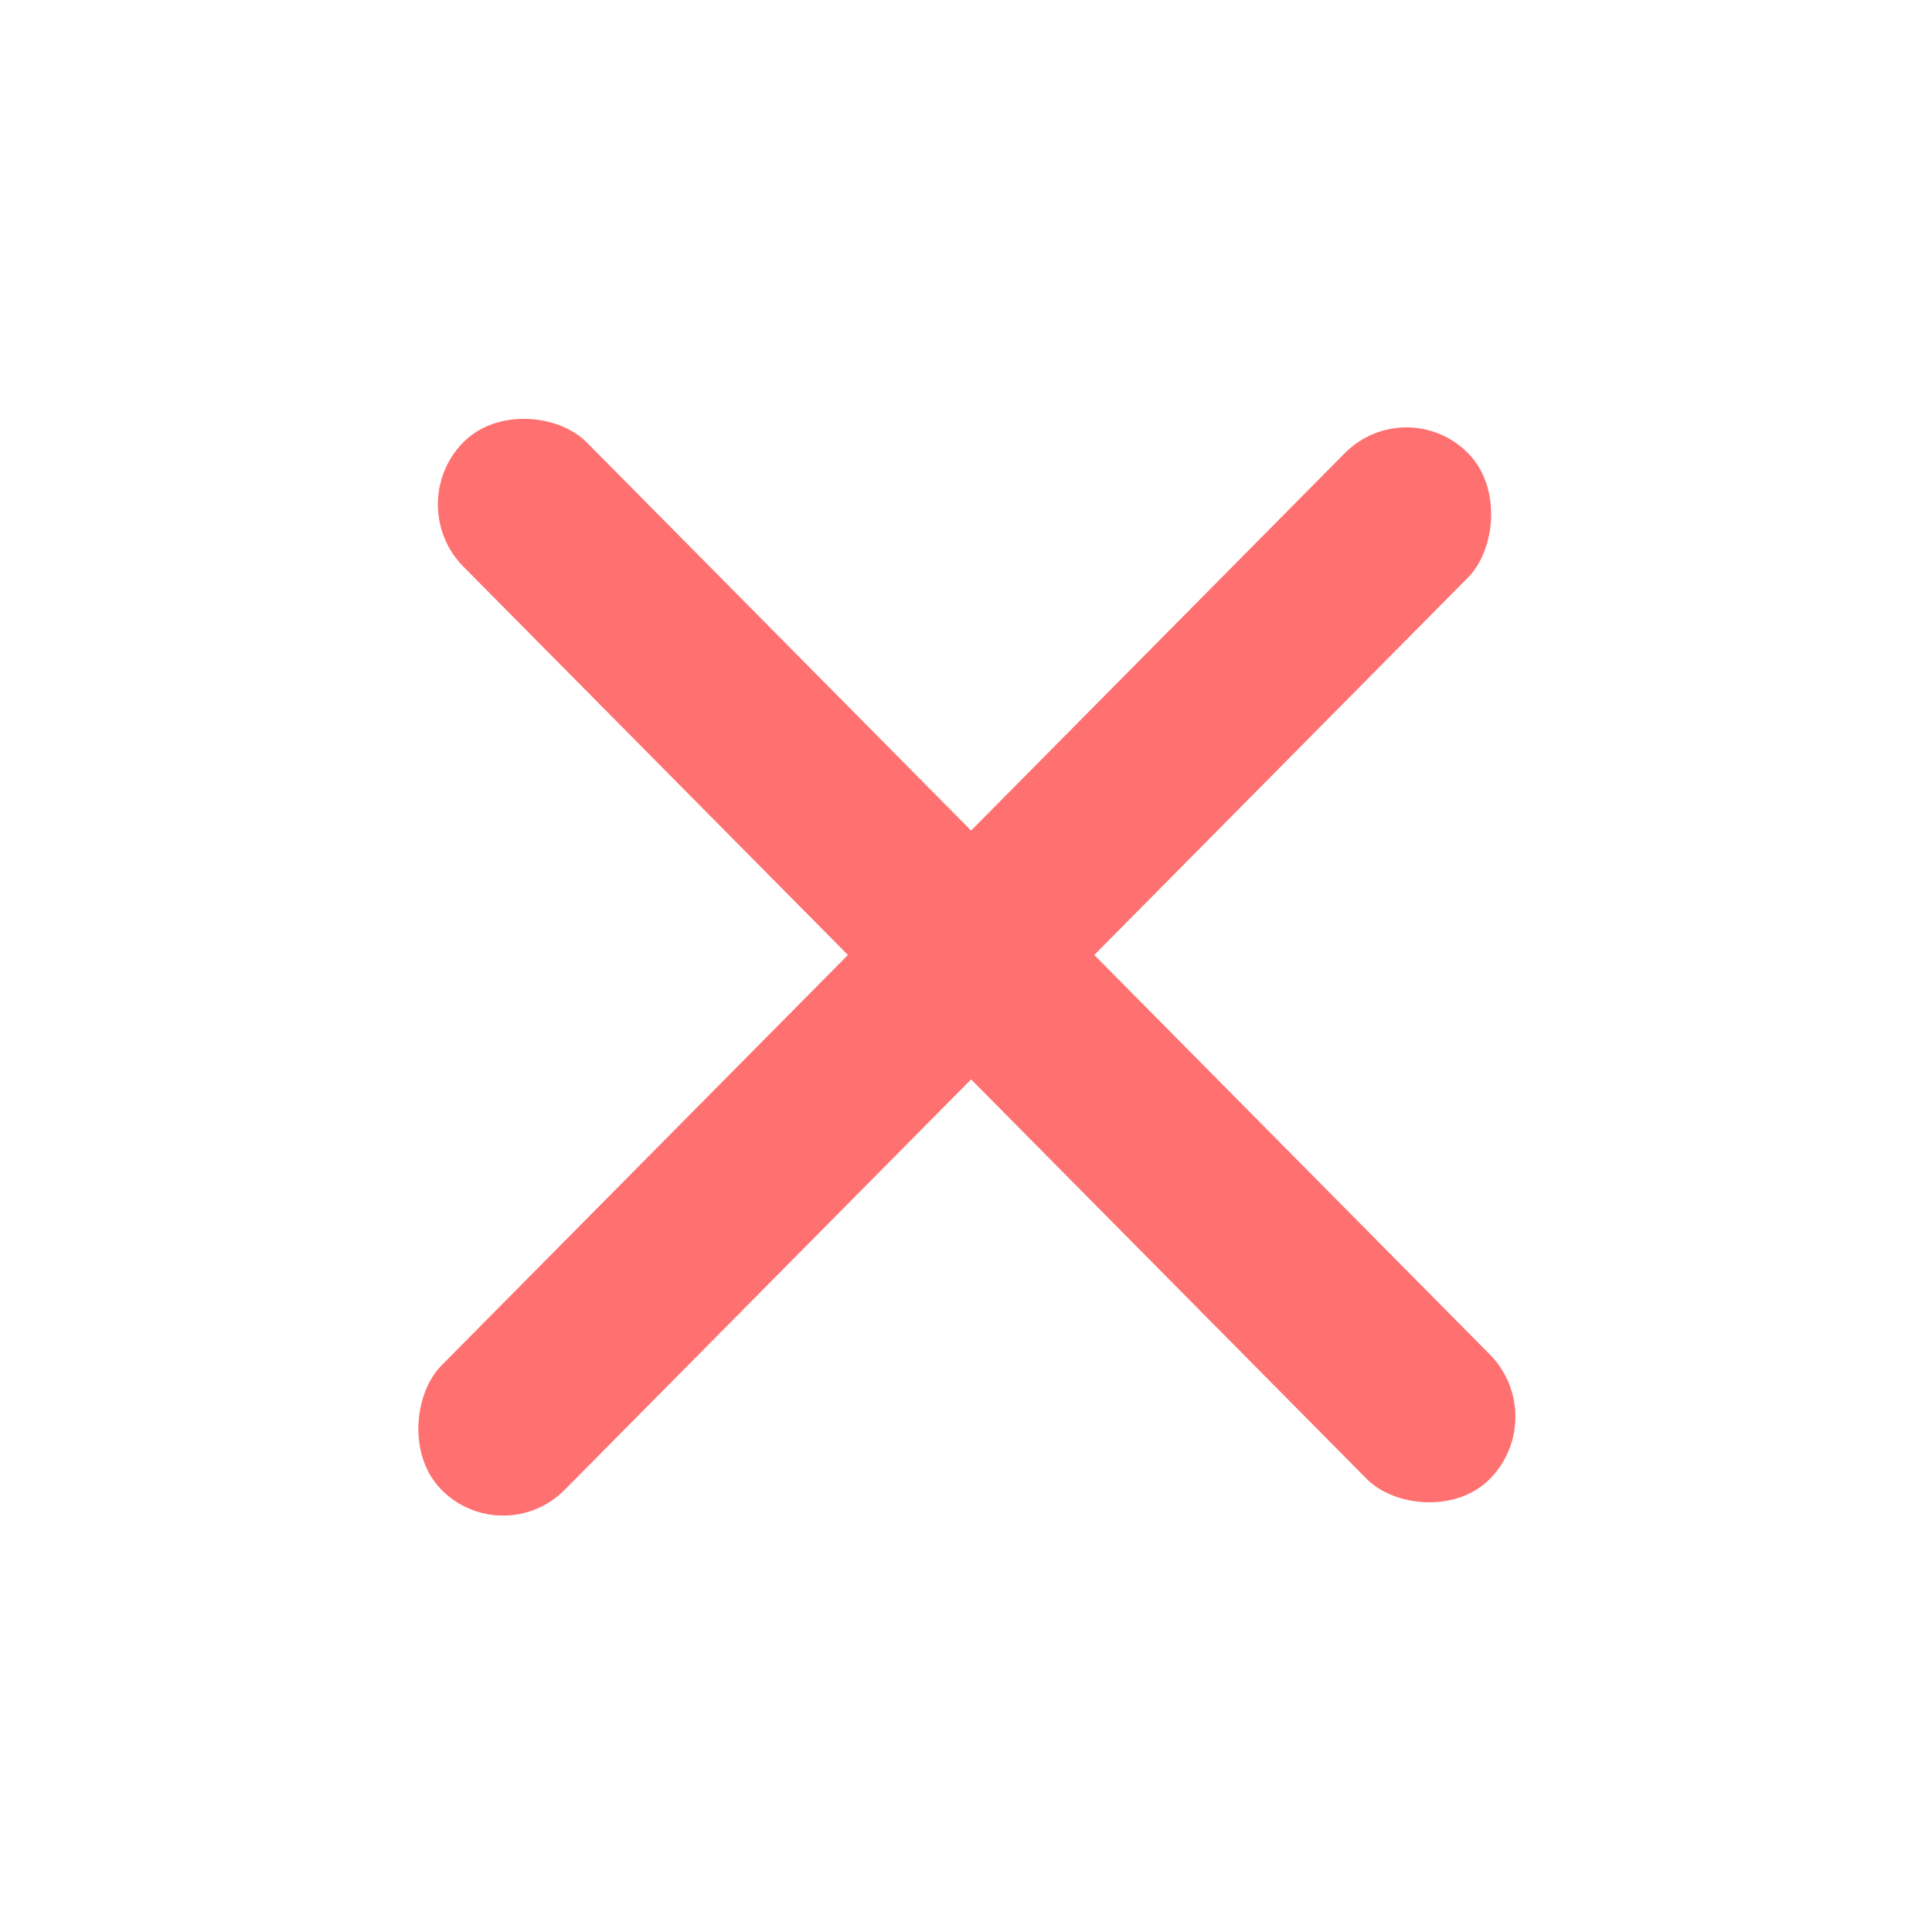
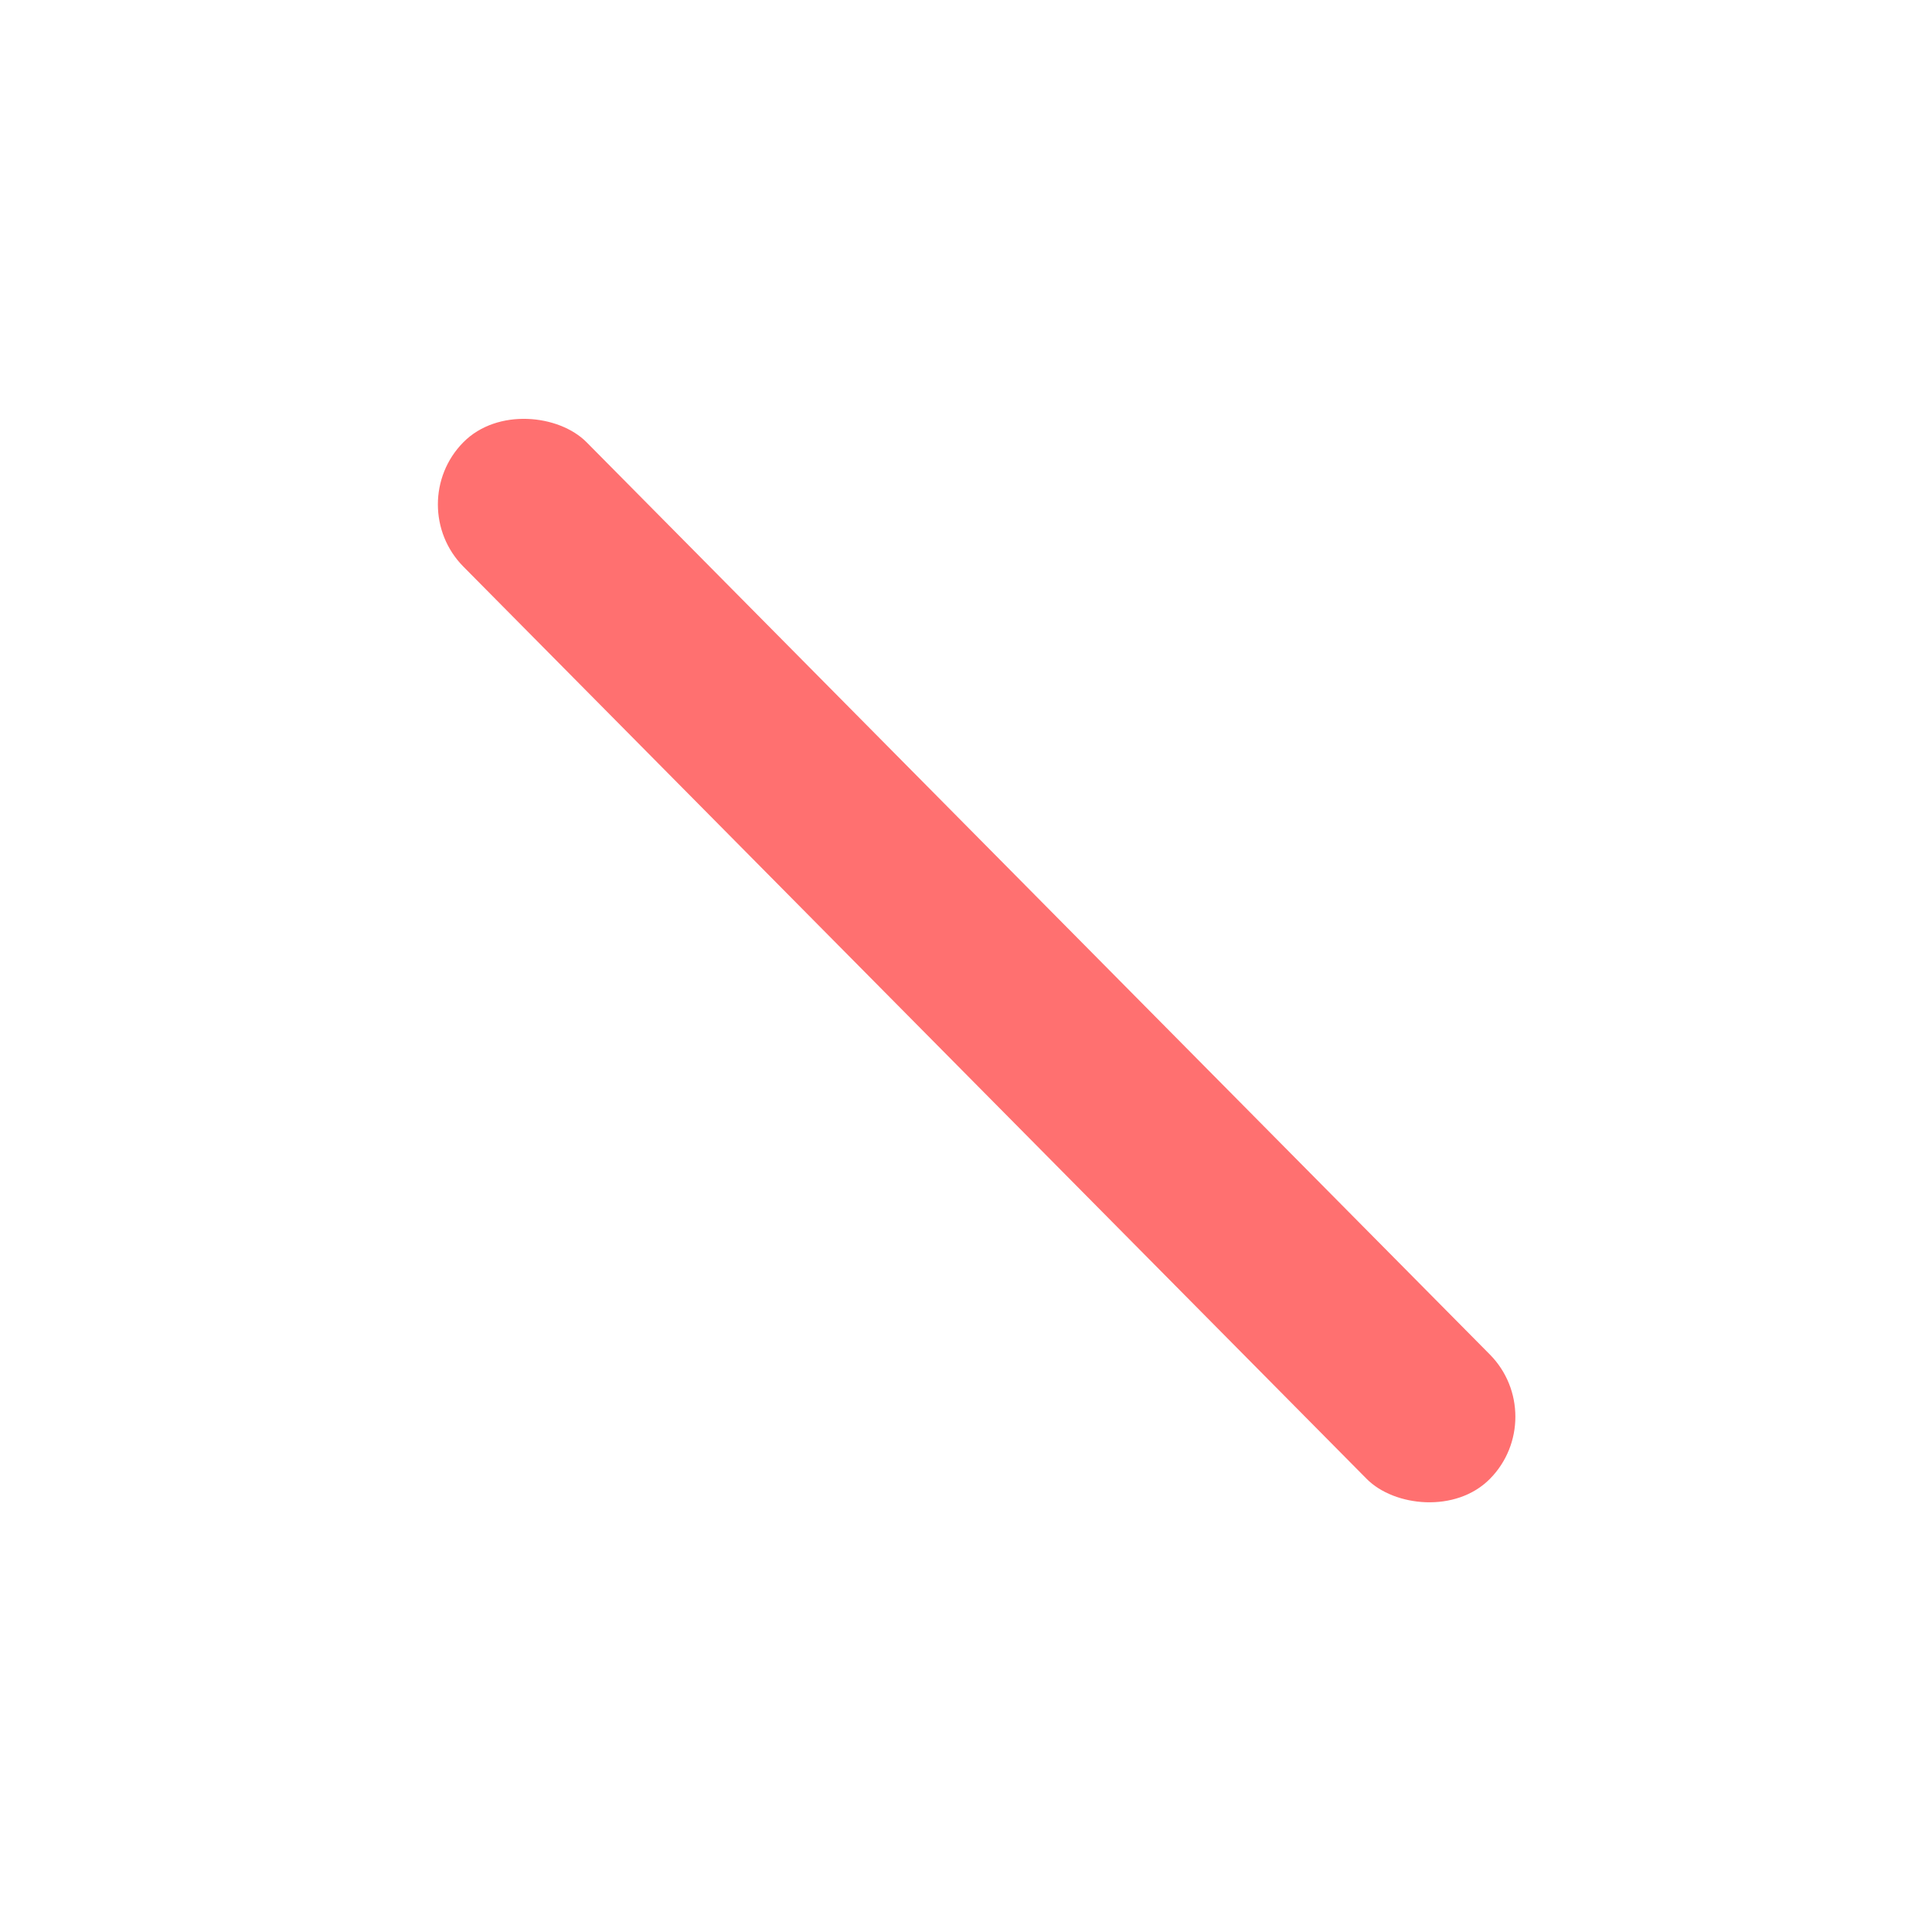
<svg xmlns="http://www.w3.org/2000/svg" width="66" height="66" viewBox="0 0 66 66" fill="none">
-   <rect width="5.977" height="49.81" rx="2.989" transform="matrix(0.704 0.711 -0.704 0.711 48.045 13.355)" fill="#FF7070" />
  <rect width="5.977" height="49.81" rx="2.989" transform="matrix(-0.704 0.711 -0.704 -0.711 53 48.397)" fill="#FF7070" />
</svg>